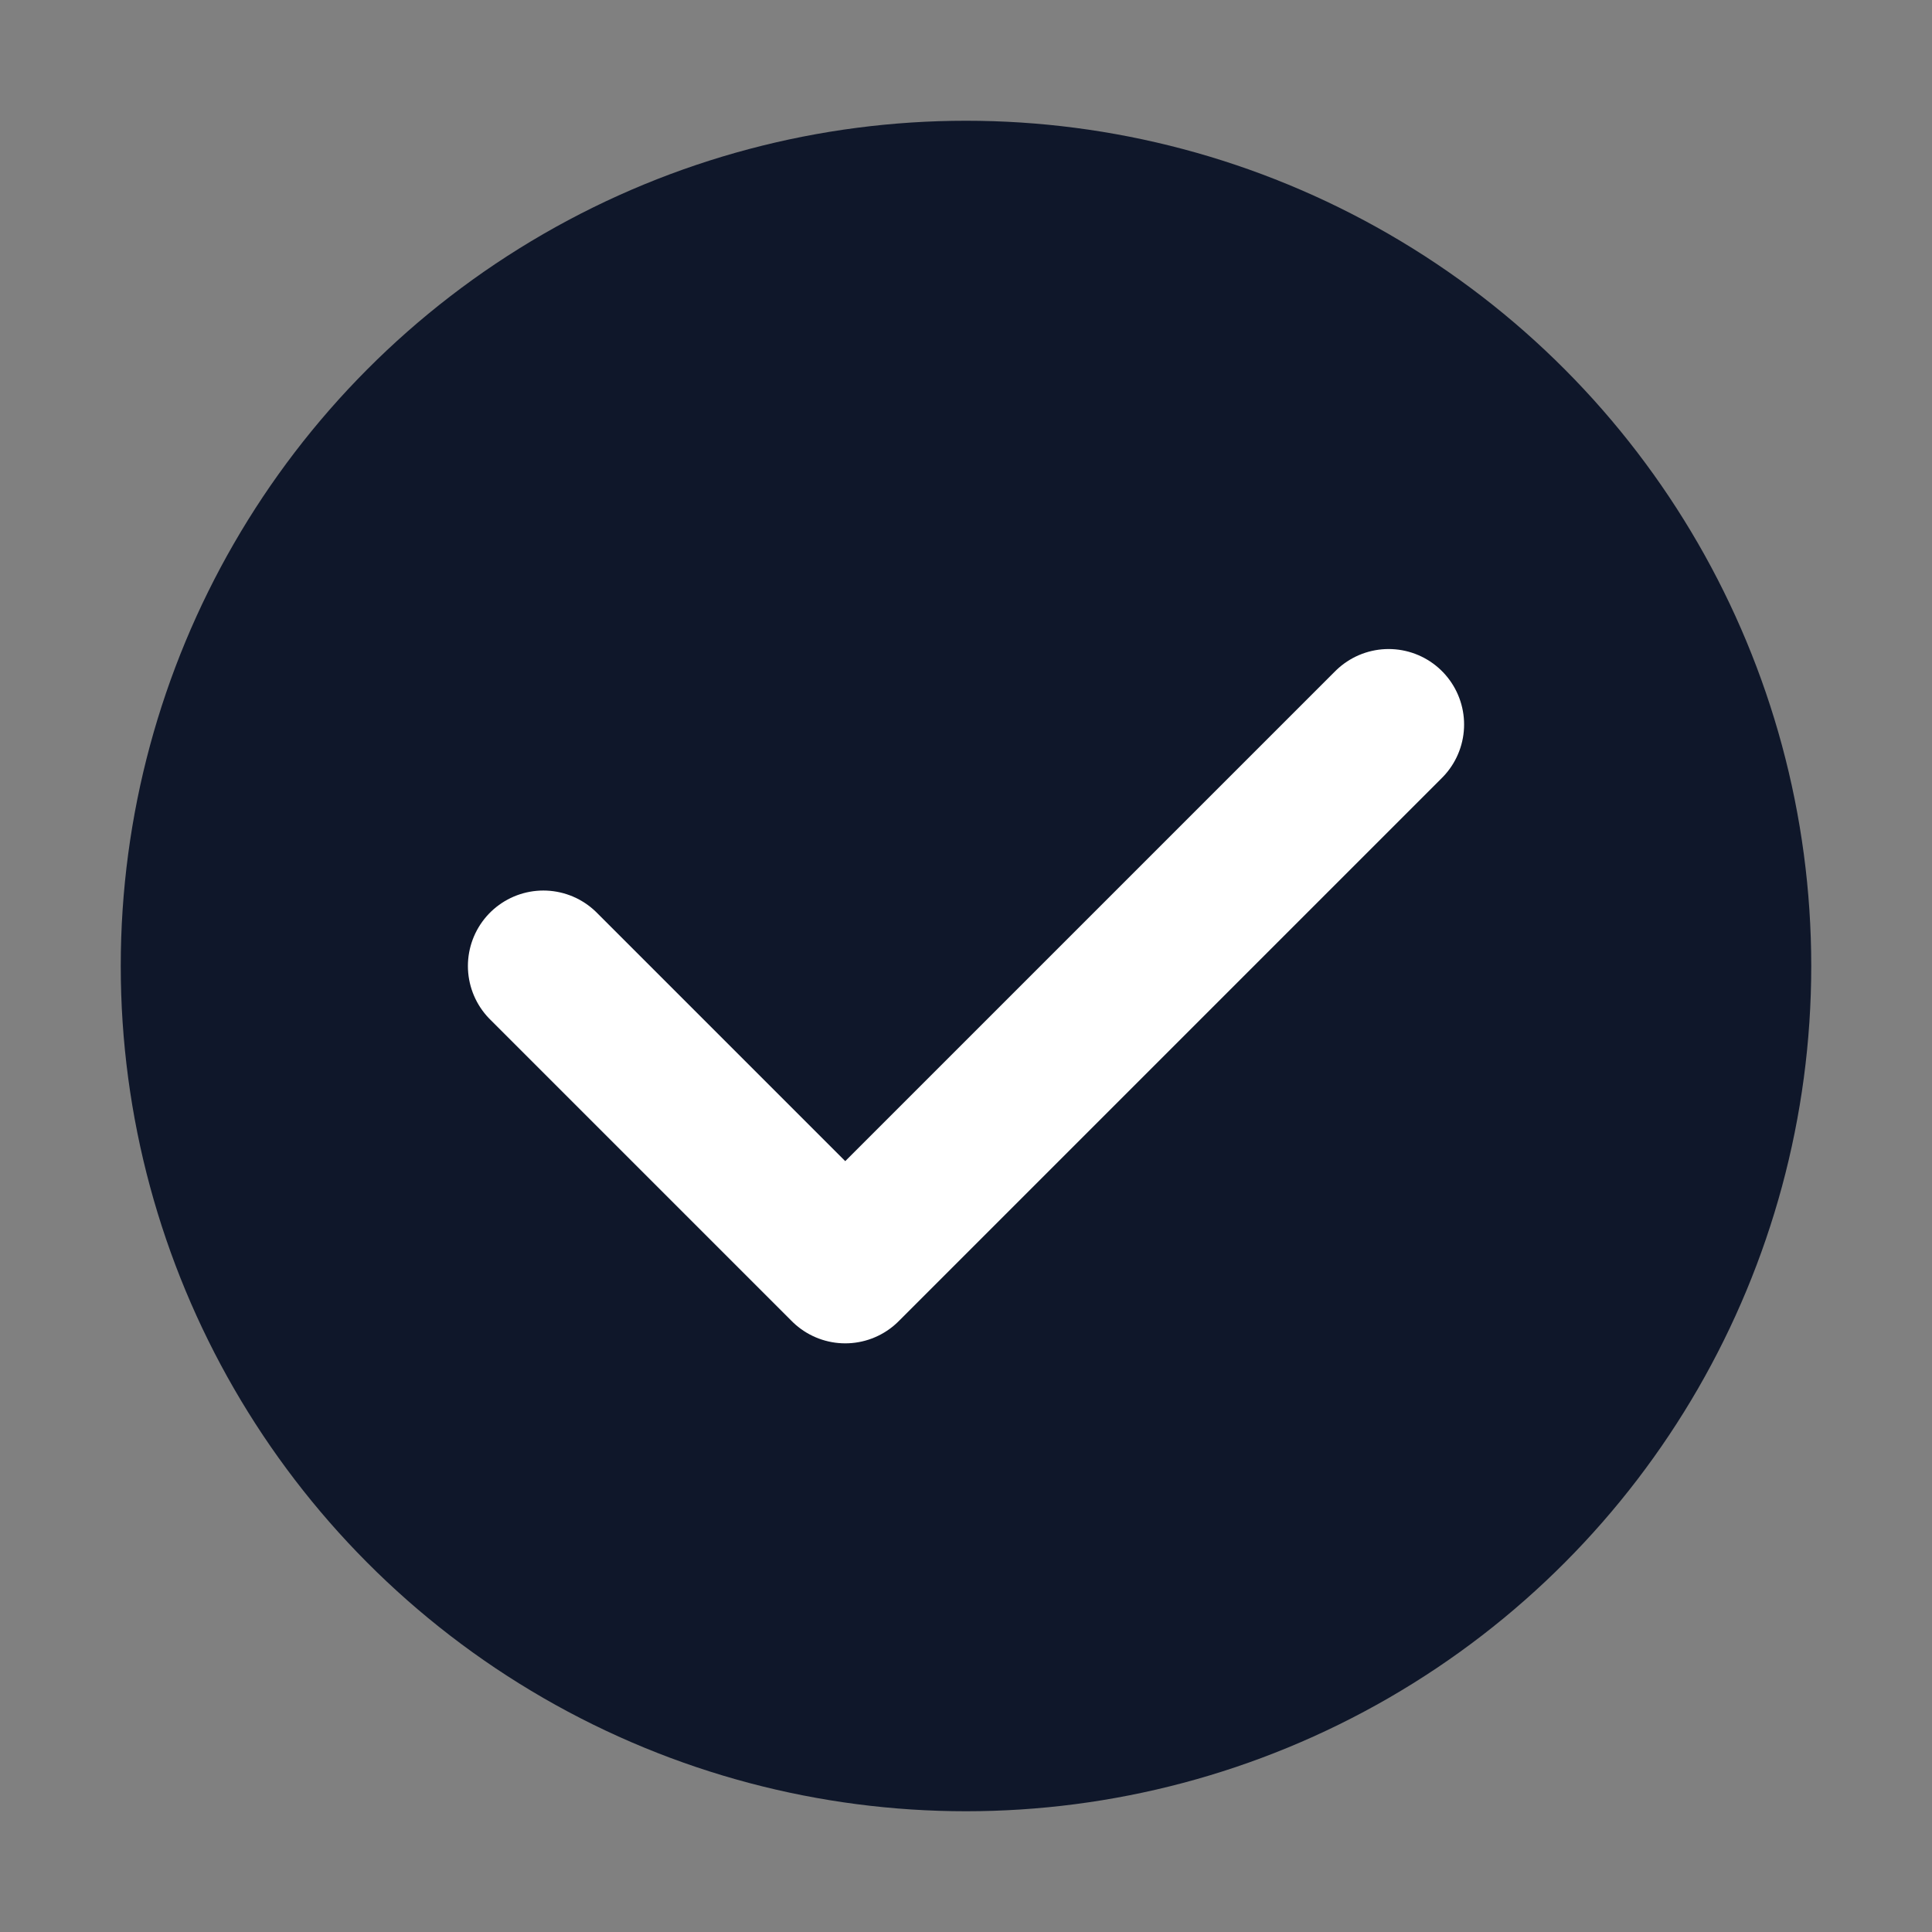
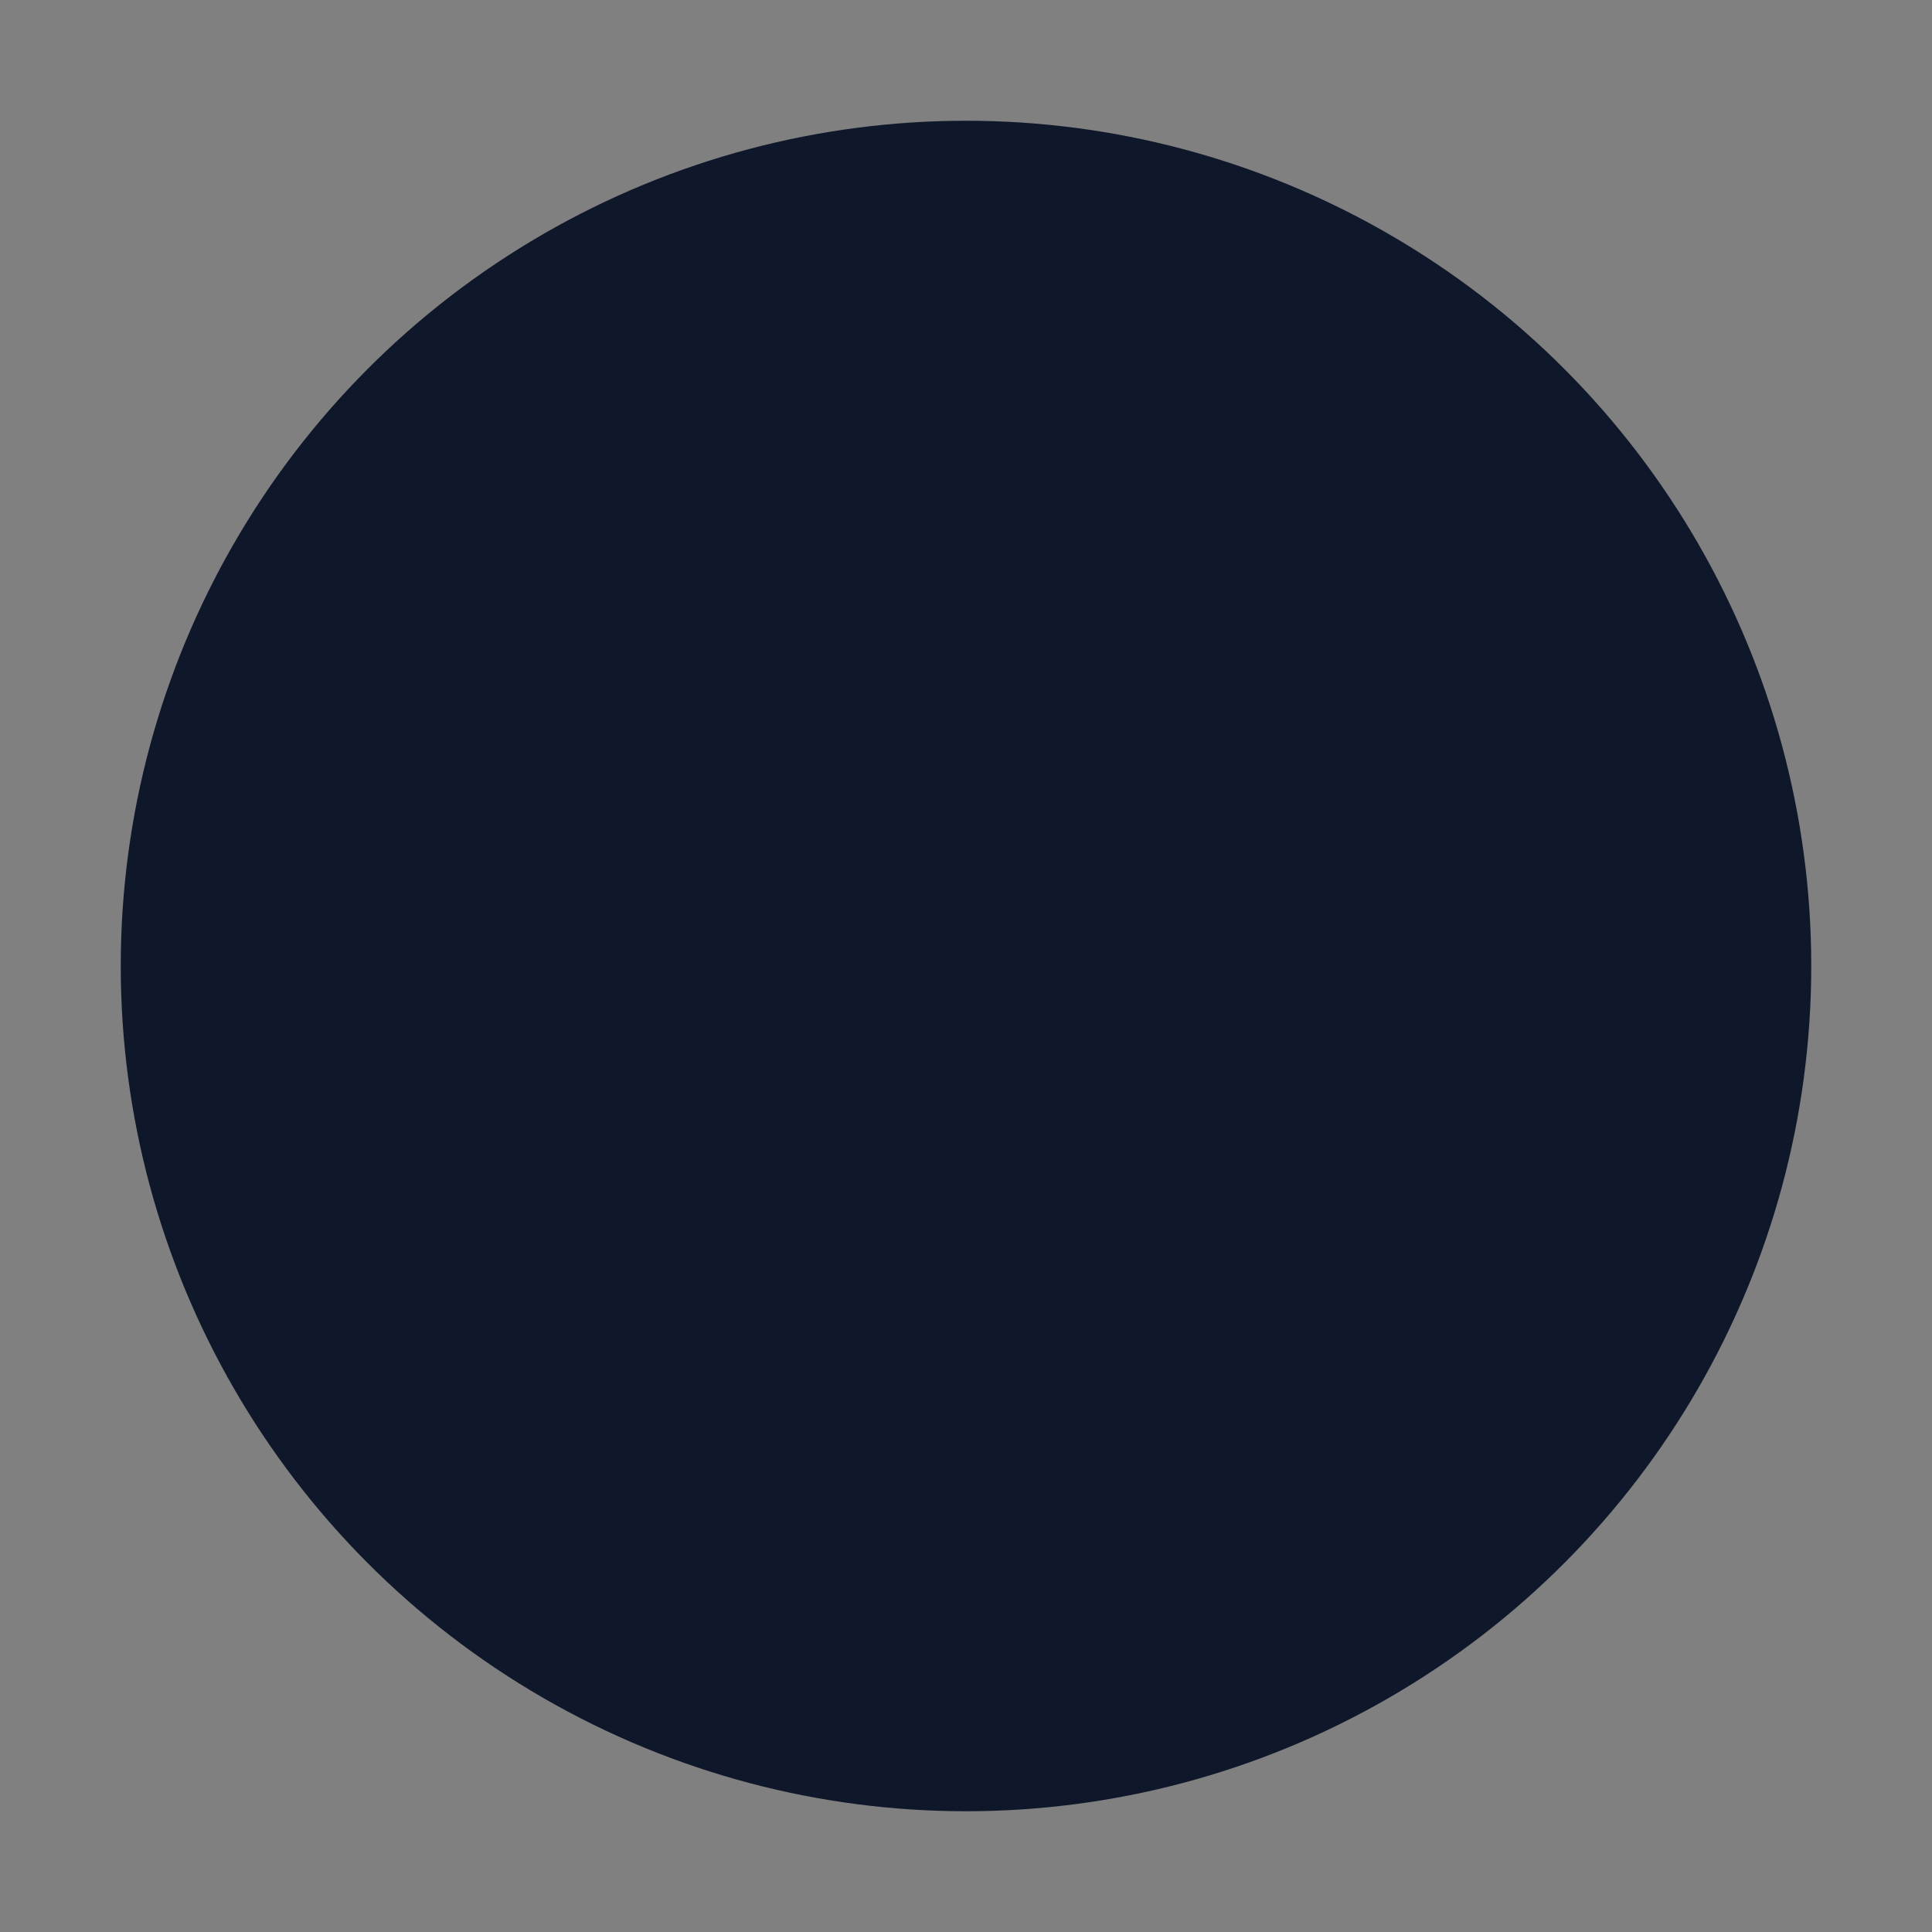
<svg xmlns="http://www.w3.org/2000/svg" viewBox="0 0 32 32">
  <rect x="0" y="0" width="32" height="32" fill="#808080" stroke="none" />
  <circle cx="16" cy="16" r="14" fill="#0f172a" />
-   <path d="M9 16l5 5 9-9" stroke="#fff" stroke-width="2.5" stroke-linecap="round" stroke-linejoin="round" fill="none" />
</svg>